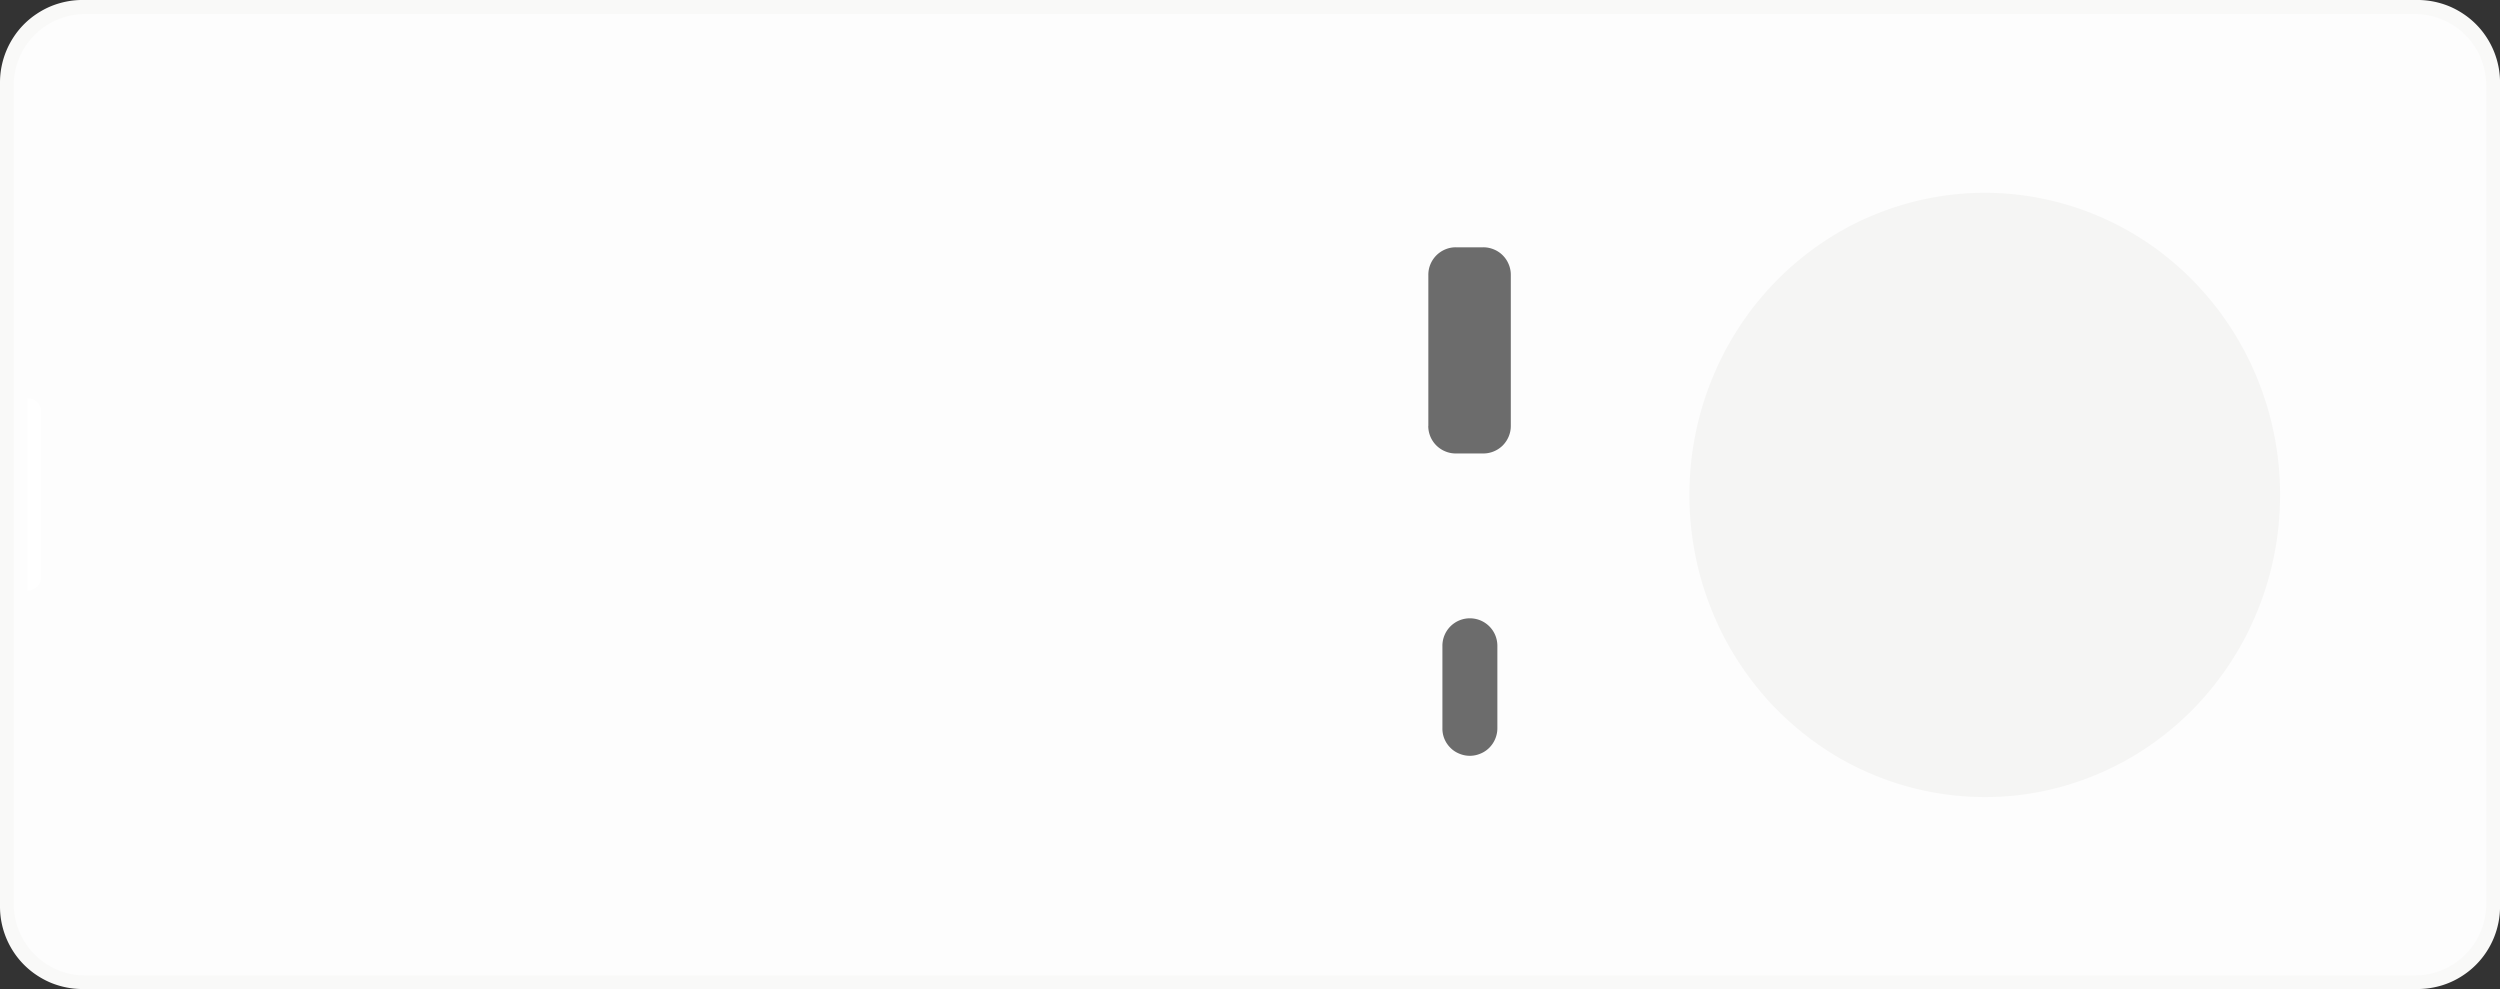
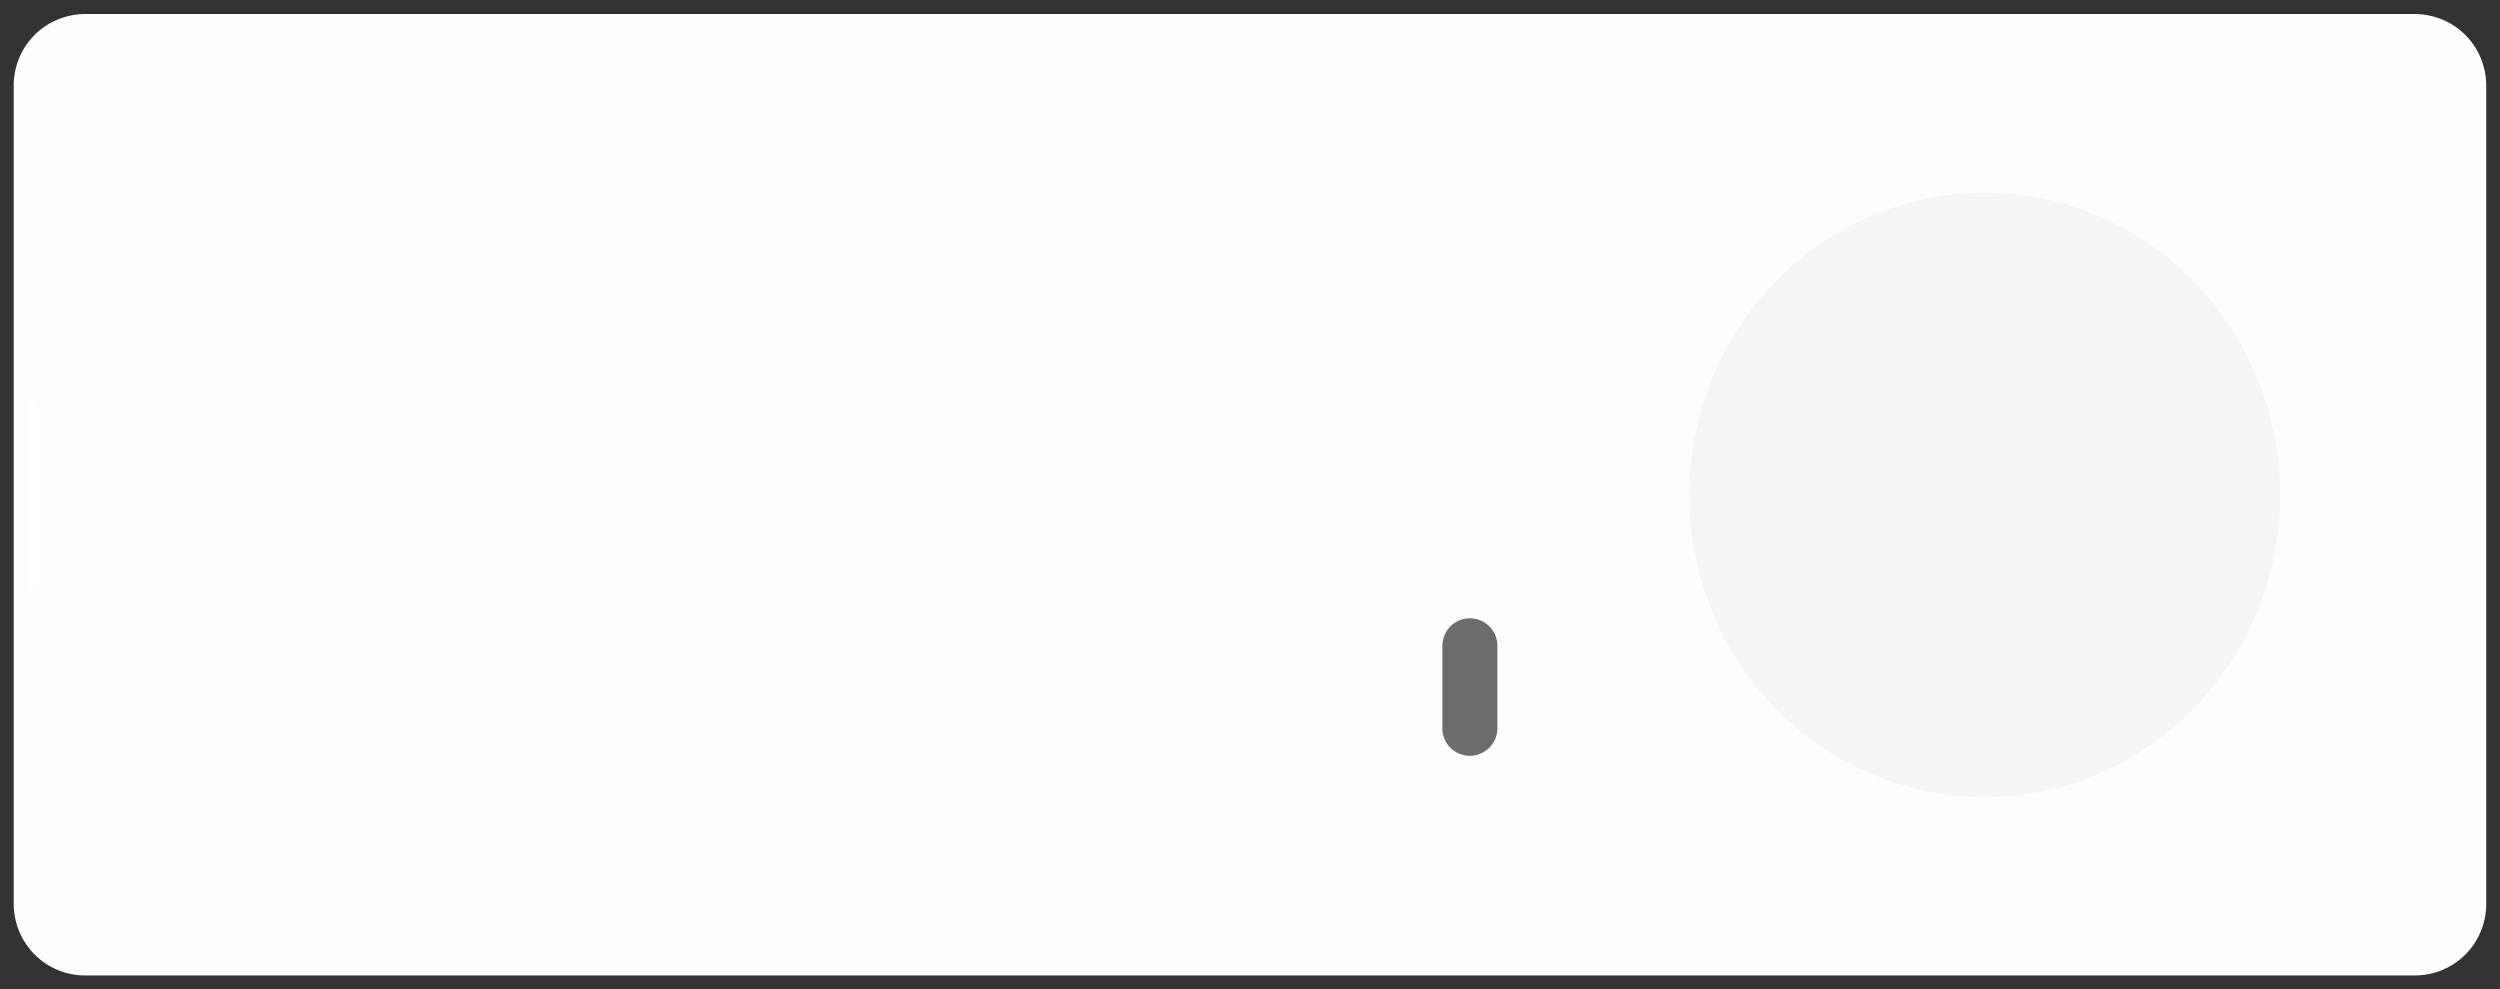
<svg xmlns="http://www.w3.org/2000/svg" width="139" height="54.989" viewBox="0 0 139 54.989">
  <rect x="0" y="0" width="139" height="54.989" fill="#333333" stroke="none" />
  <g transform="translate(-206 -216)">
-     <path d="M983.068,1521.66v-45.825a4.513,4.513,0,0,1,.089-.892,4.61,4.61,0,0,1,.684-1.652,4.507,4.507,0,0,1,1.264-1.264,4.662,4.662,0,0,1,.792-.426,4.725,4.725,0,0,1,.86-.259,4.523,4.523,0,0,1,.895-.089h129.833a4.522,4.522,0,0,1,.895.089,4.713,4.713,0,0,1,.86.259,4.654,4.654,0,0,1,.792.426,4.514,4.514,0,0,1,1.264,1.264,4.613,4.613,0,0,1,.685,1.652,4.506,4.506,0,0,1,.089.892v45.825a4.512,4.512,0,0,1-.089.895,4.612,4.612,0,0,1-.685,1.652,4.52,4.52,0,0,1-1.264,1.264,4.479,4.479,0,0,1-1.652.684,4.54,4.54,0,0,1-.895.089H987.651a4.54,4.54,0,0,1-.895-.089,4.738,4.738,0,0,1-.86-.259,4.68,4.68,0,0,1-.792-.426,4.513,4.513,0,0,1-1.264-1.264,4.609,4.609,0,0,1-.684-1.652A4.534,4.534,0,0,1,983.068,1521.66Z" transform="translate(-777.068 -1255.254)" fill="#f9f9f8" />
    <path d="M983.351,1521.035v-45.521a3.954,3.954,0,0,1,.078-.773,4.027,4.027,0,0,1,.226-.746,3.854,3.854,0,0,1,.366-.687,4.228,4.228,0,0,1,.493-.6,3.908,3.908,0,0,1,.6-.493,3.99,3.99,0,0,1,1.434-.593,3.907,3.907,0,0,1,.773-.078h129.531a3.932,3.932,0,0,1,.774.078,4.049,4.049,0,0,1,.746.226,4.008,4.008,0,0,1,.687.366,3.917,3.917,0,0,1,.6.493,4.212,4.212,0,0,1,.493.6,4,4,0,0,1,.593,1.434,3.945,3.945,0,0,1,.078.773v45.521a3.946,3.946,0,0,1-.078.773,4.05,4.05,0,0,1-.226.746,3.905,3.905,0,0,1-.366.685,4.1,4.1,0,0,1-.493.6,4.04,4.04,0,0,1-.6.493,4,4,0,0,1-.687.366,4.059,4.059,0,0,1-.746.226,3.937,3.937,0,0,1-.774.075H987.323a3.931,3.931,0,0,1-.773-.075,4,4,0,0,1-1.433-.593,3.921,3.921,0,0,1-1.094-1.1,3.716,3.716,0,0,1-.367-.685,4.031,4.031,0,0,1-.226-.746,3.937,3.937,0,0,1-.078-.773Z" transform="translate(-776.589 -1254.764)" fill="#fdfdfd" />
    <path d="M1034.346,1508.834a15.97,15.97,0,0,1-3.2-.323,15.622,15.622,0,0,1-1.563-.4c-.515-.159-1.021-.345-1.52-.555s-.981-.445-1.455-.7-.935-.544-1.382-.849-.878-.633-1.293-.981-.814-.72-1.2-1.108-.738-.8-1.081-1.223-.66-.868-.959-1.323-.577-.93-.83-1.415-.482-.984-.687-1.49-.388-1.027-.544-1.552-.286-1.062-.391-1.6-.183-1.083-.237-1.63-.078-1.1-.078-1.649.027-1.1.078-1.646.132-1.091.237-1.63.234-1.072.391-1.6.337-1.043.544-1.552.434-1.005.687-1.49.531-.957.83-1.415.617-.9.959-1.323.7-.832,1.081-1.223.779-.757,1.2-1.108.846-.676,1.293-.981.908-.587,1.382-.849.959-.493,1.455-.7a16.354,16.354,0,0,1,3.083-.957,15.8,15.8,0,0,1,1.592-.243,16,16,0,0,1,4.813.243,15.564,15.564,0,0,1,1.563.4,15.064,15.064,0,0,1,1.517.555,16.184,16.184,0,0,1,1.458.7q.712.392,1.382.849c.447.3.878.633,1.293.981s.814.719,1.194,1.108.741.8,1.083,1.223.66.868.959,1.323.574.93.83,1.415.482.984.687,1.49.388,1.027.544,1.552.285,1.062.391,1.6.183,1.083.237,1.63.078,1.1.078,1.646-.027,1.1-.078,1.649-.132,1.091-.237,1.63-.235,1.072-.391,1.6-.337,1.043-.544,1.552-.434,1-.687,1.49-.531.956-.83,1.415-.62.9-.959,1.323-.7.833-1.083,1.223-.776.757-1.194,1.108-.846.673-1.293.981-.908.587-1.382.849a16.41,16.41,0,0,1-2.975,1.259,16.1,16.1,0,0,1-3.155.644A16.066,16.066,0,0,1,1034.346,1508.834Z" transform="translate(-717.995 -1248.518)" fill="#f5f5f4" />
-     <path d="M1012.54,1486.283v-8.4a1.482,1.482,0,0,1,.116-.582,1.533,1.533,0,0,1,.827-.827,1.484,1.484,0,0,1,.582-.116h1.528a1.506,1.506,0,0,1,.585.116,1.474,1.474,0,0,1,.5.332,1.514,1.514,0,0,1,.331.5,1.484,1.484,0,0,1,.116.582v8.4a1.5,1.5,0,0,1-.116.585,1.545,1.545,0,0,1-.331.5,1.513,1.513,0,0,1-.5.332,1.5,1.5,0,0,1-.585.116h-1.528a1.492,1.492,0,0,1-.582-.116,1.511,1.511,0,0,1-.5-.332,1.524,1.524,0,0,1-.447-1.081Z" transform="translate(-727.124 -1246.608)" fill="#6c6c6c" />
-     <path d="M1012.83,1490.124v-4.584a1.51,1.51,0,0,1,.116-.585,1.526,1.526,0,0,1,1.412-.943,1.559,1.559,0,0,1,.585.116,1.53,1.53,0,0,1,.827.827,1.56,1.56,0,0,1,.116.585v4.584a1.535,1.535,0,0,1-.116.582,1.514,1.514,0,0,1-.331.5,1.461,1.461,0,0,1-.5.332,1.5,1.5,0,0,1-1.169,0,1.455,1.455,0,0,1-.5-.332,1.509,1.509,0,0,1-.332-.5A1.488,1.488,0,0,1,1012.83,1490.124Z" transform="translate(-726.632 -1233.634)" fill="#6c6c6c" />
+     <path d="M1012.83,1490.124v-4.584a1.51,1.51,0,0,1,.116-.585,1.526,1.526,0,0,1,1.412-.943,1.559,1.559,0,0,1,.585.116,1.53,1.53,0,0,1,.827.827,1.56,1.56,0,0,1,.116.585v4.584a1.535,1.535,0,0,1-.116.582,1.514,1.514,0,0,1-.331.5,1.461,1.461,0,0,1-.5.332,1.5,1.5,0,0,1-1.169,0,1.455,1.455,0,0,1-.5-.332,1.509,1.509,0,0,1-.332-.5A1.488,1.488,0,0,1,1012.83,1490.124" transform="translate(-726.632 -1233.634)" fill="#6c6c6c" />
    <path d="M983.635,1490.164v-10.692a.737.737,0,0,1,.539.224.748.748,0,0,1,.224.542v9.165a.736.736,0,0,1-.224.539A.727.727,0,0,1,983.635,1490.164Z" transform="translate(-776.107 -1241.328)" fill="#fff" />
  </g>
</svg>